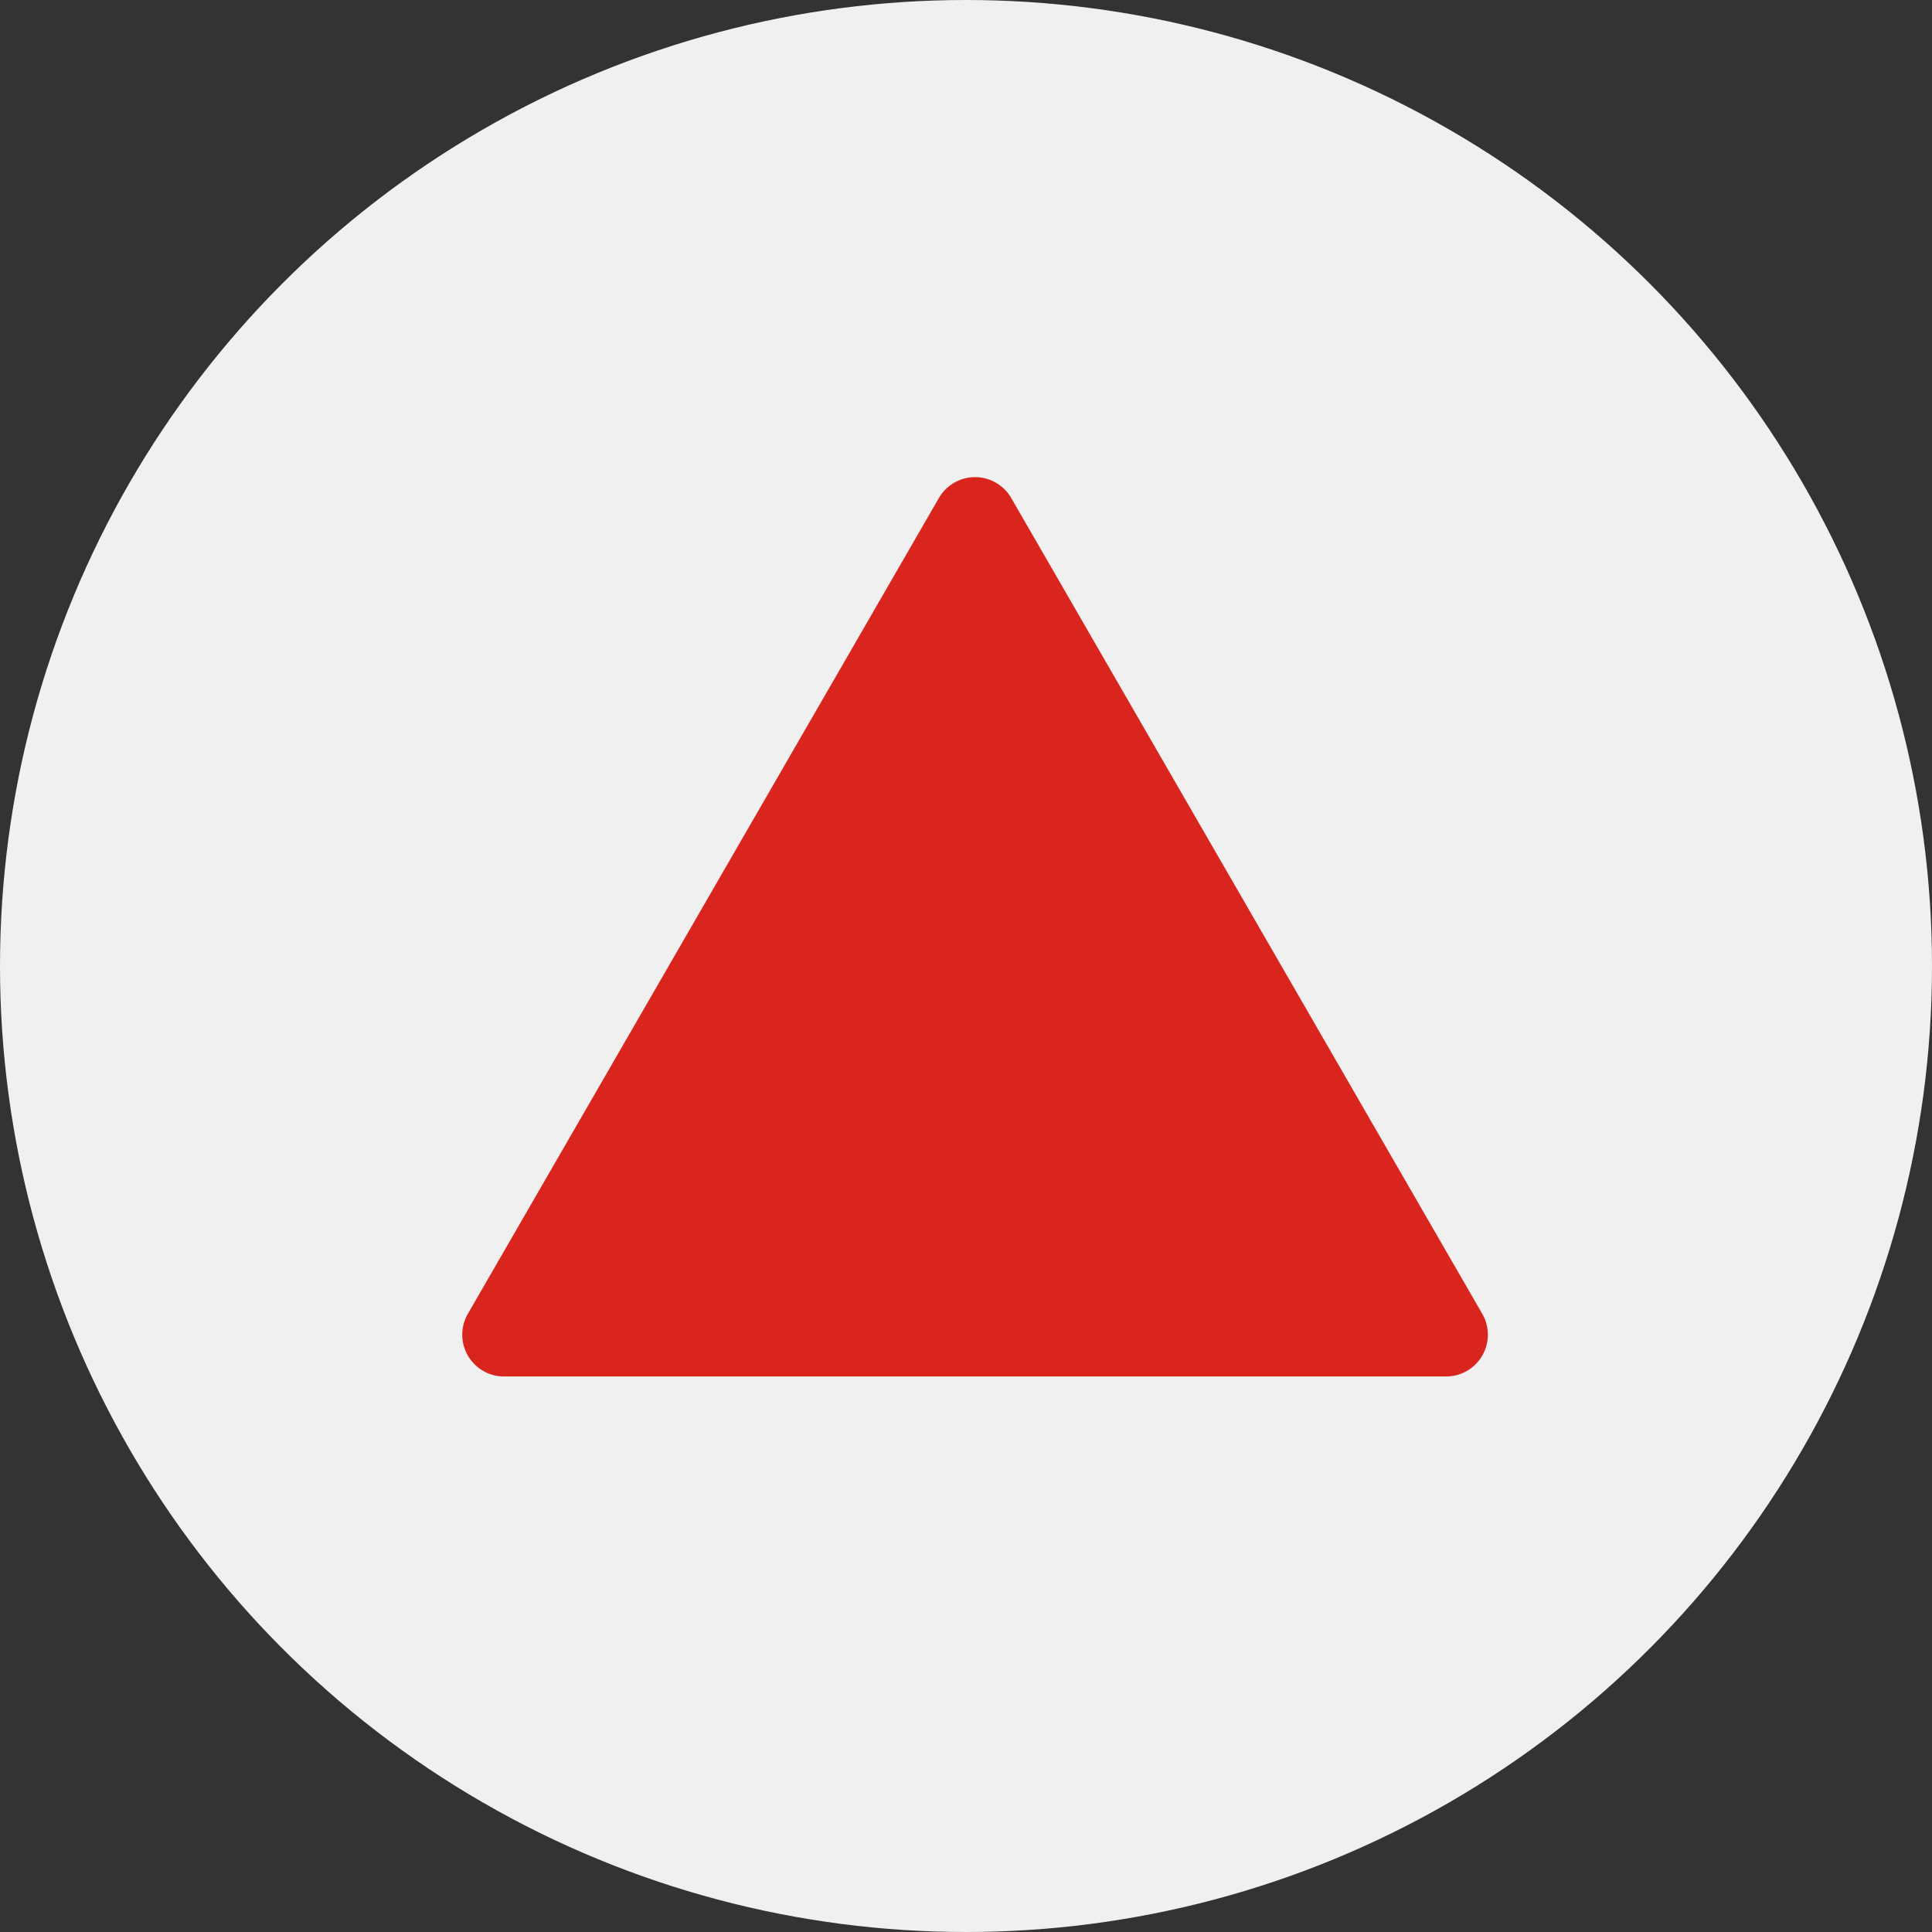
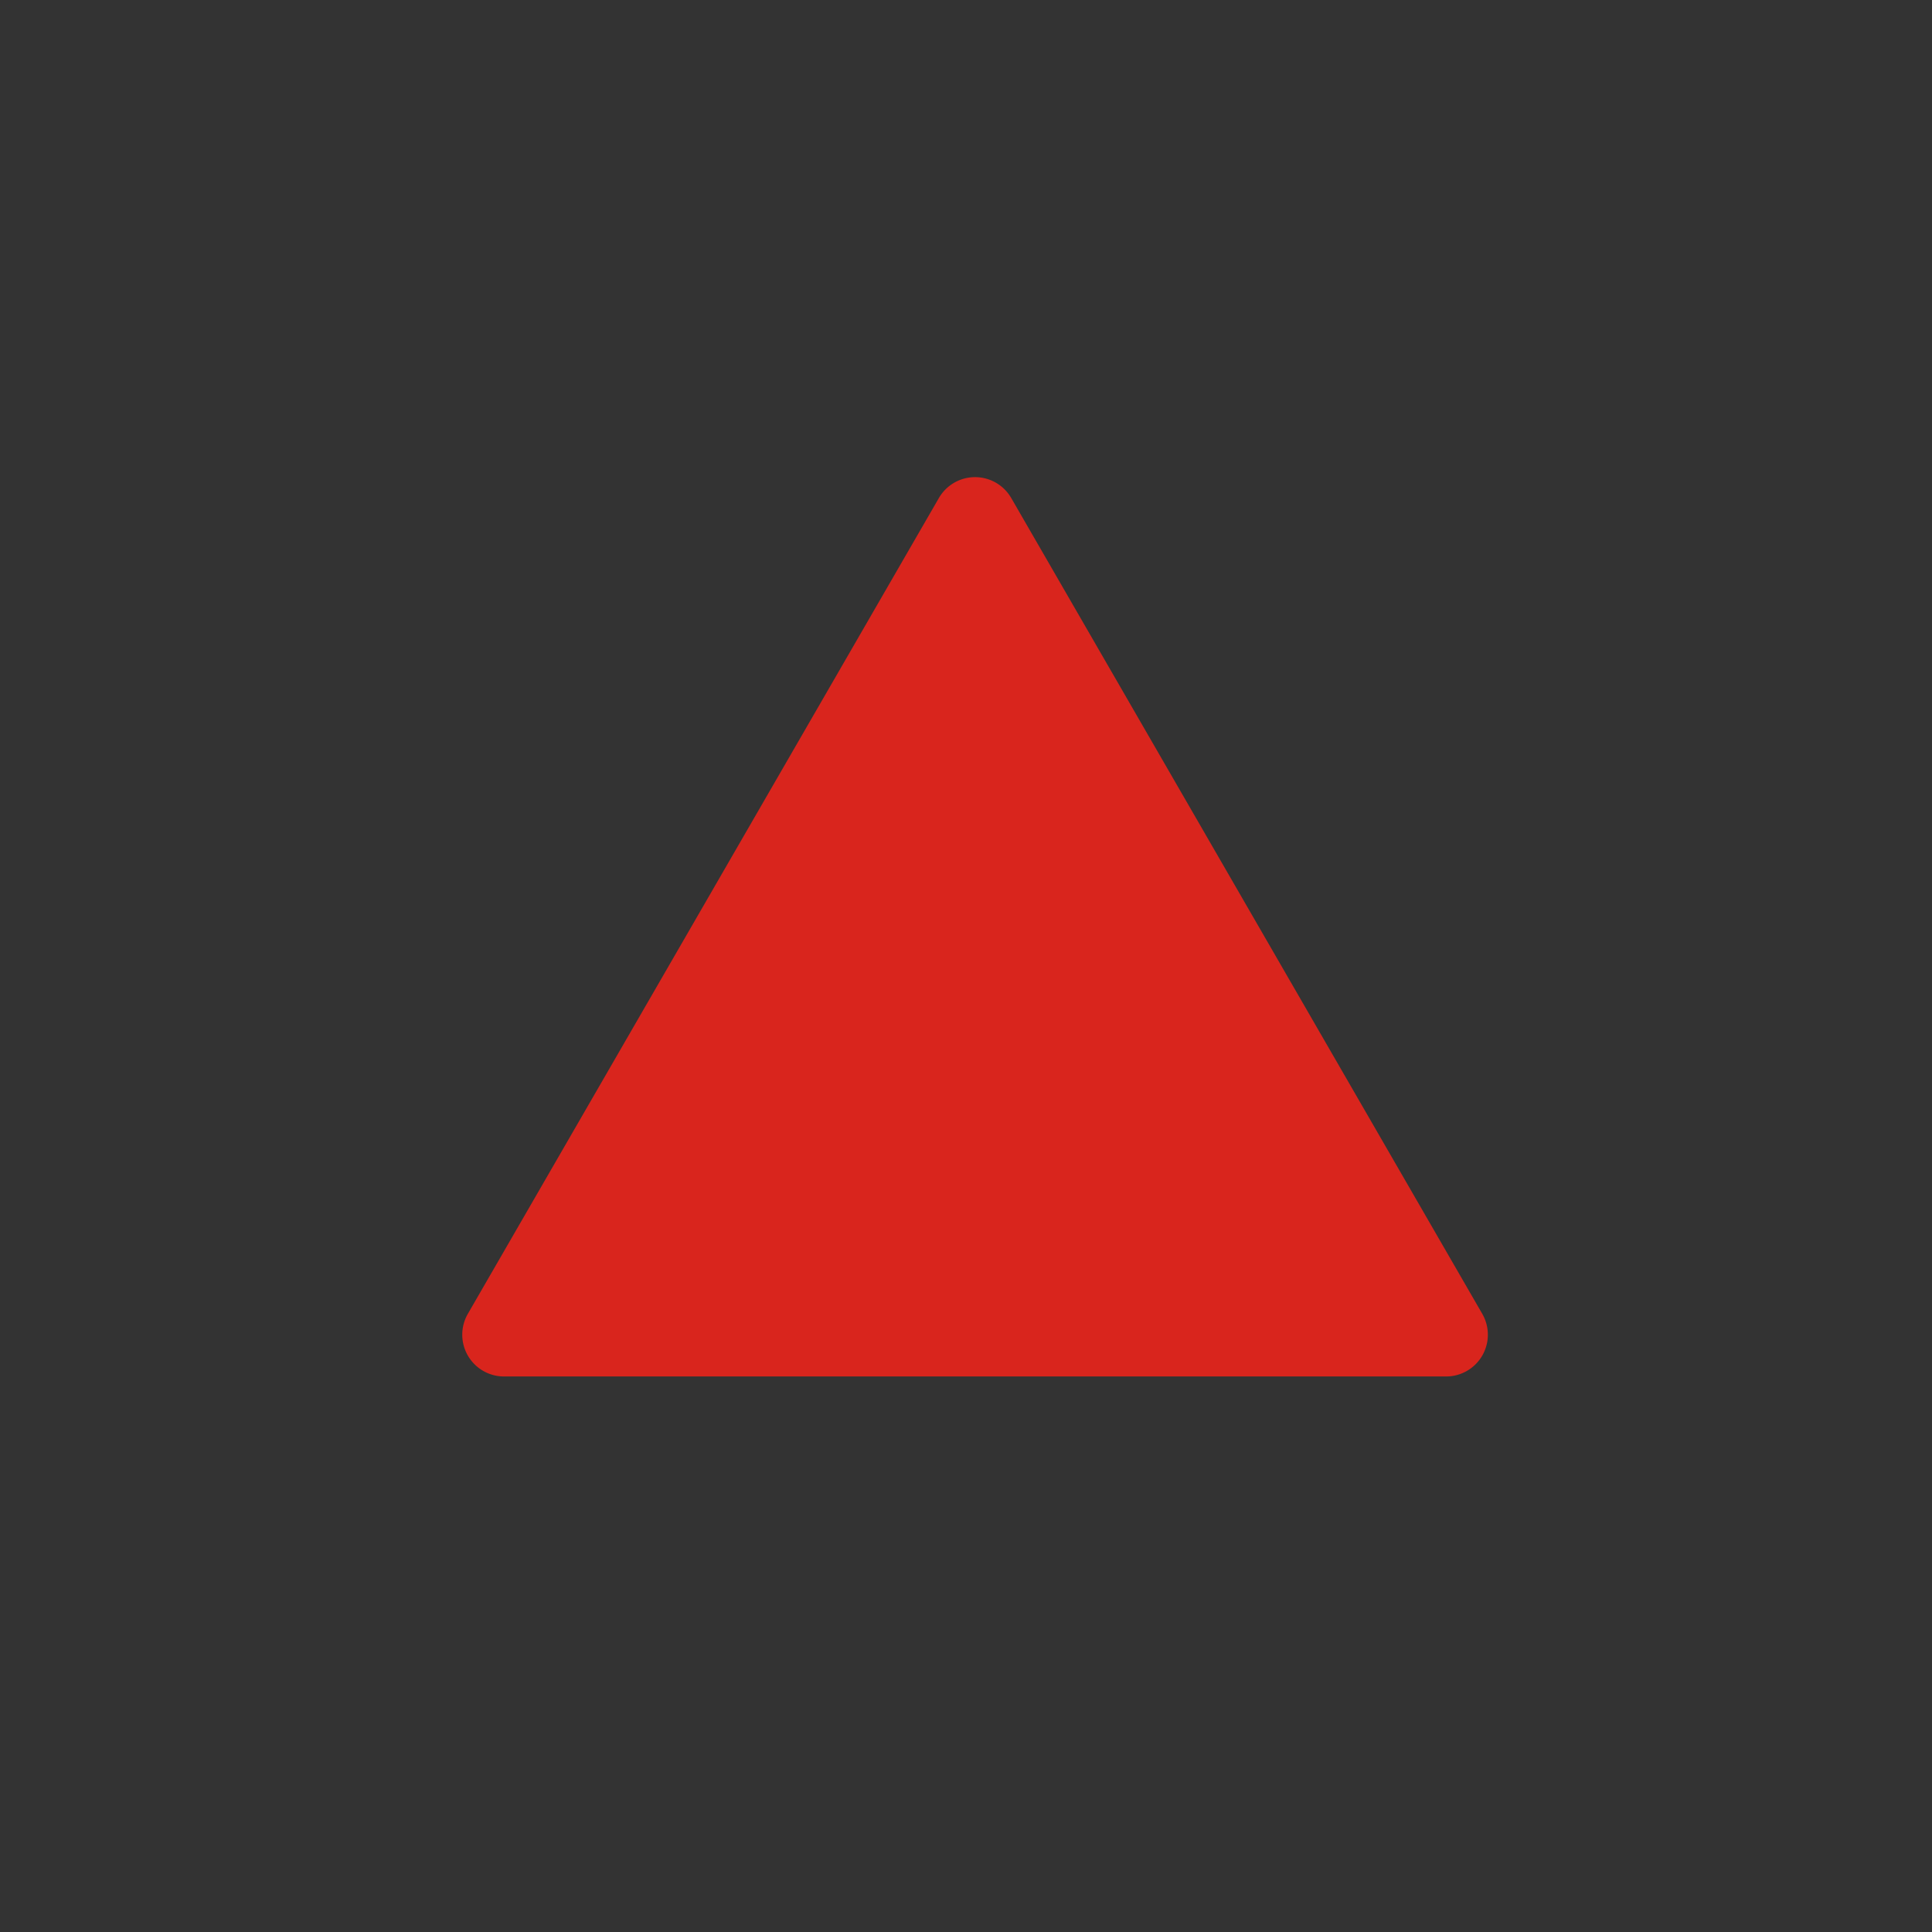
<svg xmlns="http://www.w3.org/2000/svg" id="MG" width="37" height="37" viewBox="0 0 37 37">
  <rect x="0" y="0" width="37" height="37" fill="#333333" stroke="none" />
-   <circle id="Elipse_66" data-name="Elipse 66" cx="18.5" cy="18.5" r="18.5" fill="#f0f0f0" />
-   <path id="Caminho_1623" data-name="Caminho 1623" d="M56.014,49.825l-9.02,15.622a.8.8,0,0,0,.693,1.2H65.727a.8.8,0,0,0,.693-1.2L57.4,49.825a.8.8,0,0,0-1.387,0l-9.02,15.622a.8.8,0,0,0,.693,1.2H65.727a.8.8,0,0,0,.693-1.2L57.4,49.825a.8.8,0,0,0-1.387,0Z" transform="translate(-38.033 -40.286)" fill="#d9251d" />
+   <path id="Caminho_1623" data-name="Caminho 1623" d="M56.014,49.825l-9.02,15.622a.8.8,0,0,0,.693,1.2H65.727a.8.8,0,0,0,.693-1.2L57.4,49.825a.8.8,0,0,0-1.387,0l-9.02,15.622a.8.8,0,0,0,.693,1.2H65.727a.8.8,0,0,0,.693-1.2L57.4,49.825Z" transform="translate(-38.033 -40.286)" fill="#d9251d" />
</svg>